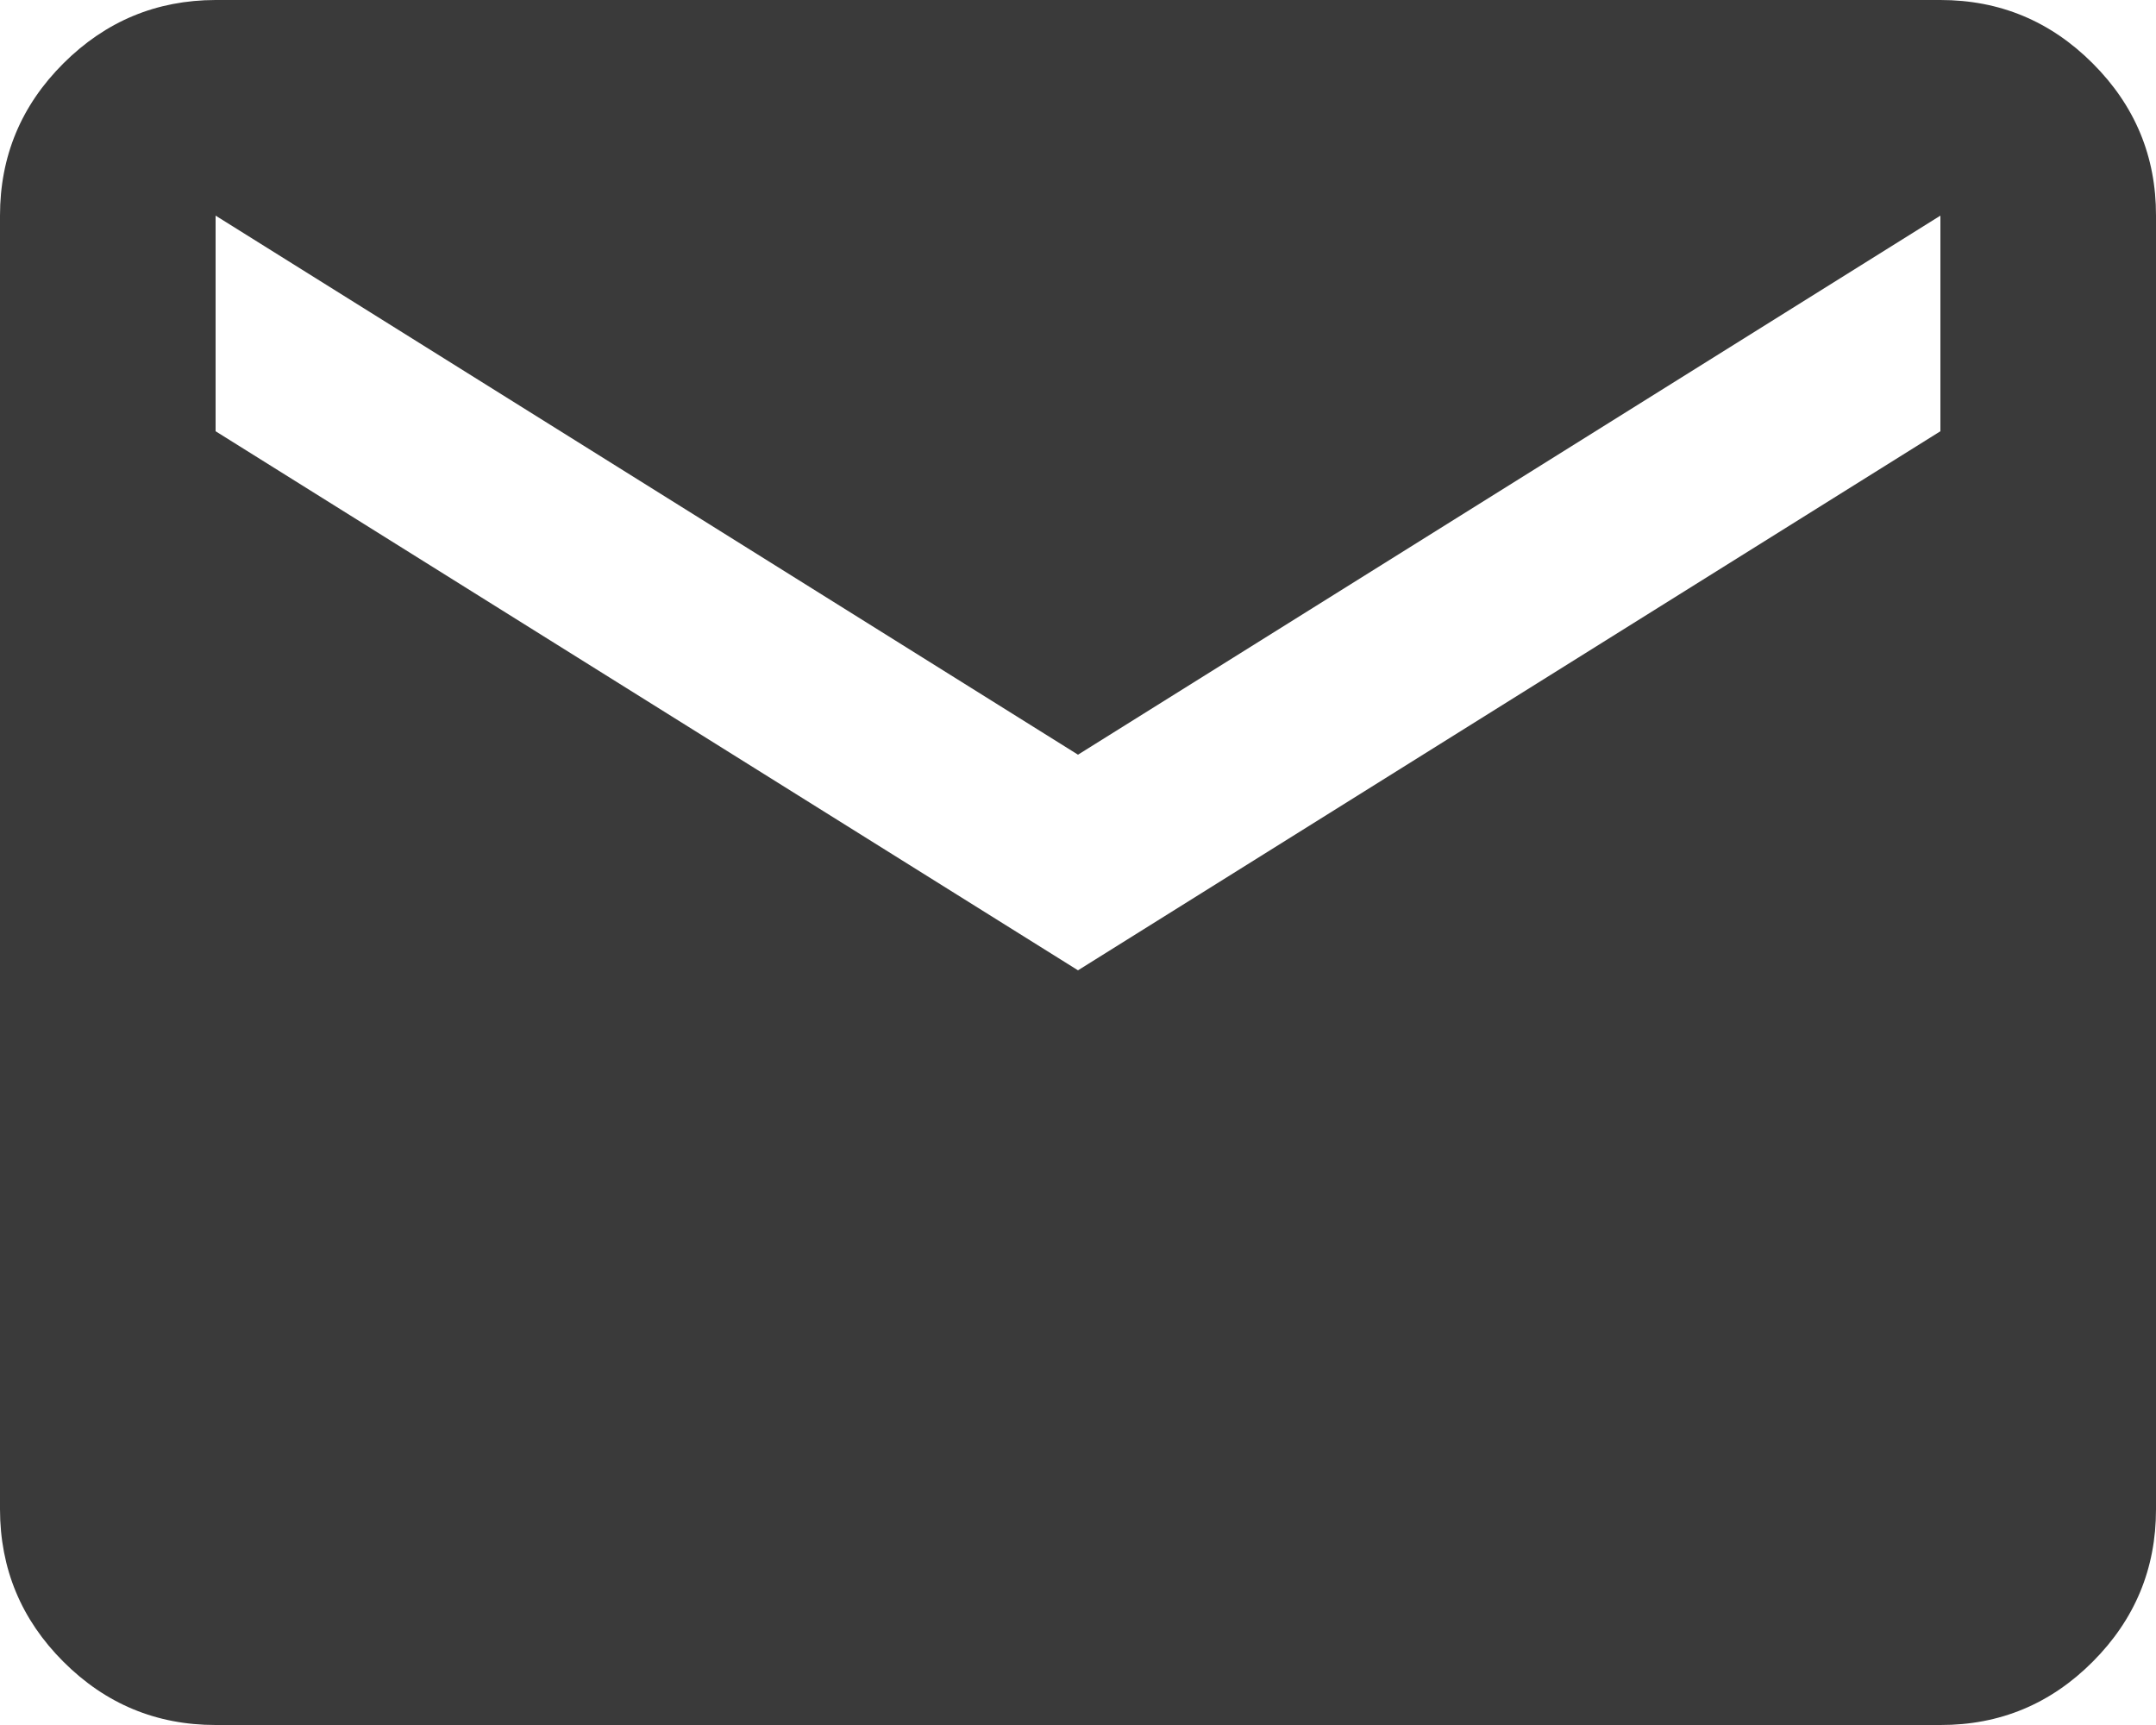
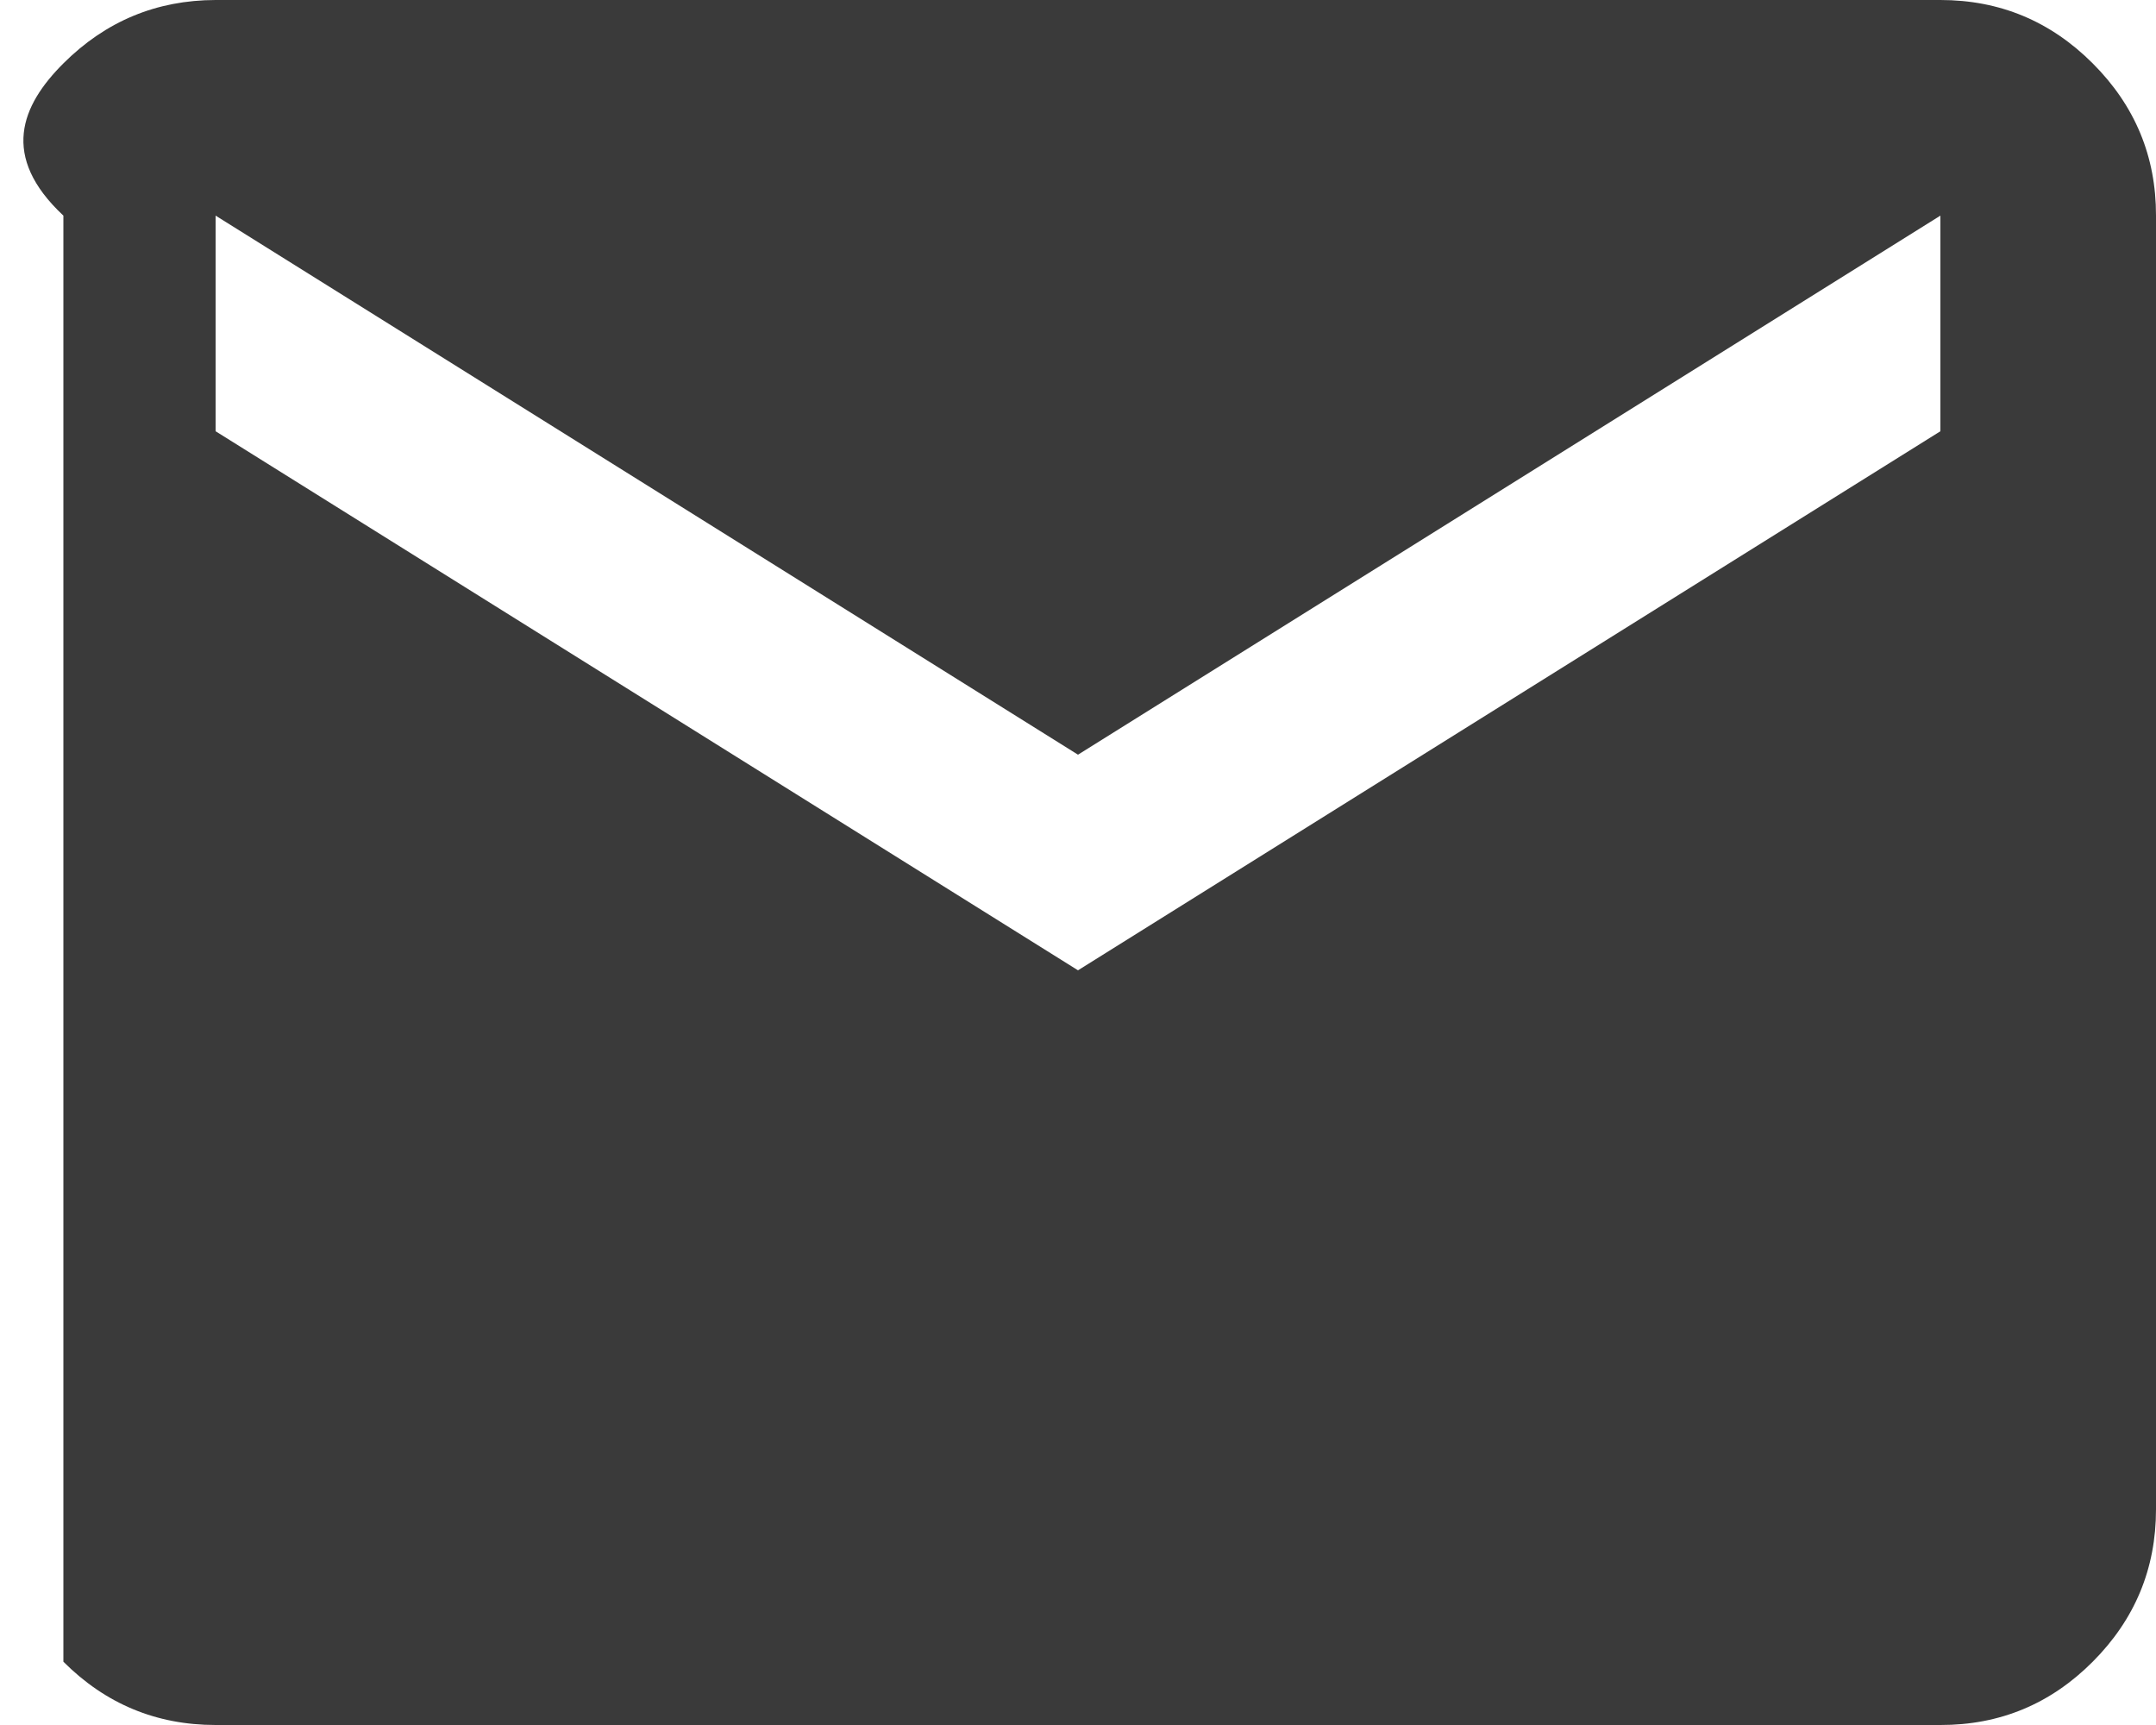
<svg xmlns="http://www.w3.org/2000/svg" width="20" height="16" viewBox="0 0 20 16" fill="none">
-   <path d="M2 16C1.45 16 0.979 15.804 0.588 15.413C0.197 15.022 0.001 14.551 0 14V2C0 1.45 0.196 0.979 0.588 0.588C0.98 0.197 1.451 0.001 2 0H18C18.55 0 19.021 0.196 19.413 0.588C19.805 0.98 20.001 1.451 20 2V14C20 14.55 19.804 15.021 19.413 15.413C19.022 15.805 18.551 16.001 18 16H2ZM10 9L18 4V2L10 7L2 2V4L10 9Z" fill="#3A3A3A" />
+   <path d="M2 16C1.45 16 0.979 15.804 0.588 15.413V2C0 1.45 0.196 0.979 0.588 0.588C0.98 0.197 1.451 0.001 2 0H18C18.55 0 19.021 0.196 19.413 0.588C19.805 0.98 20.001 1.451 20 2V14C20 14.55 19.804 15.021 19.413 15.413C19.022 15.805 18.551 16.001 18 16H2ZM10 9L18 4V2L10 7L2 2V4L10 9Z" fill="#3A3A3A" />
</svg>